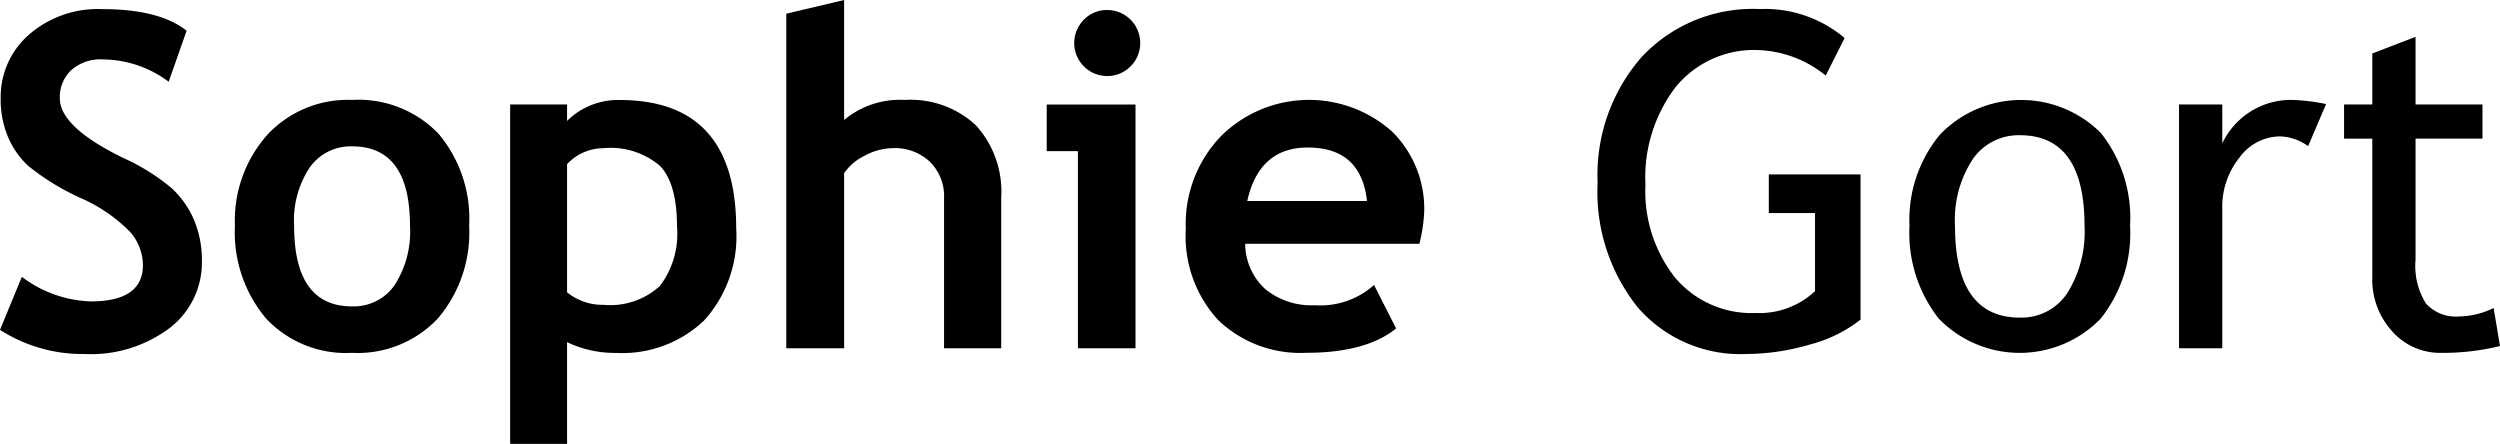
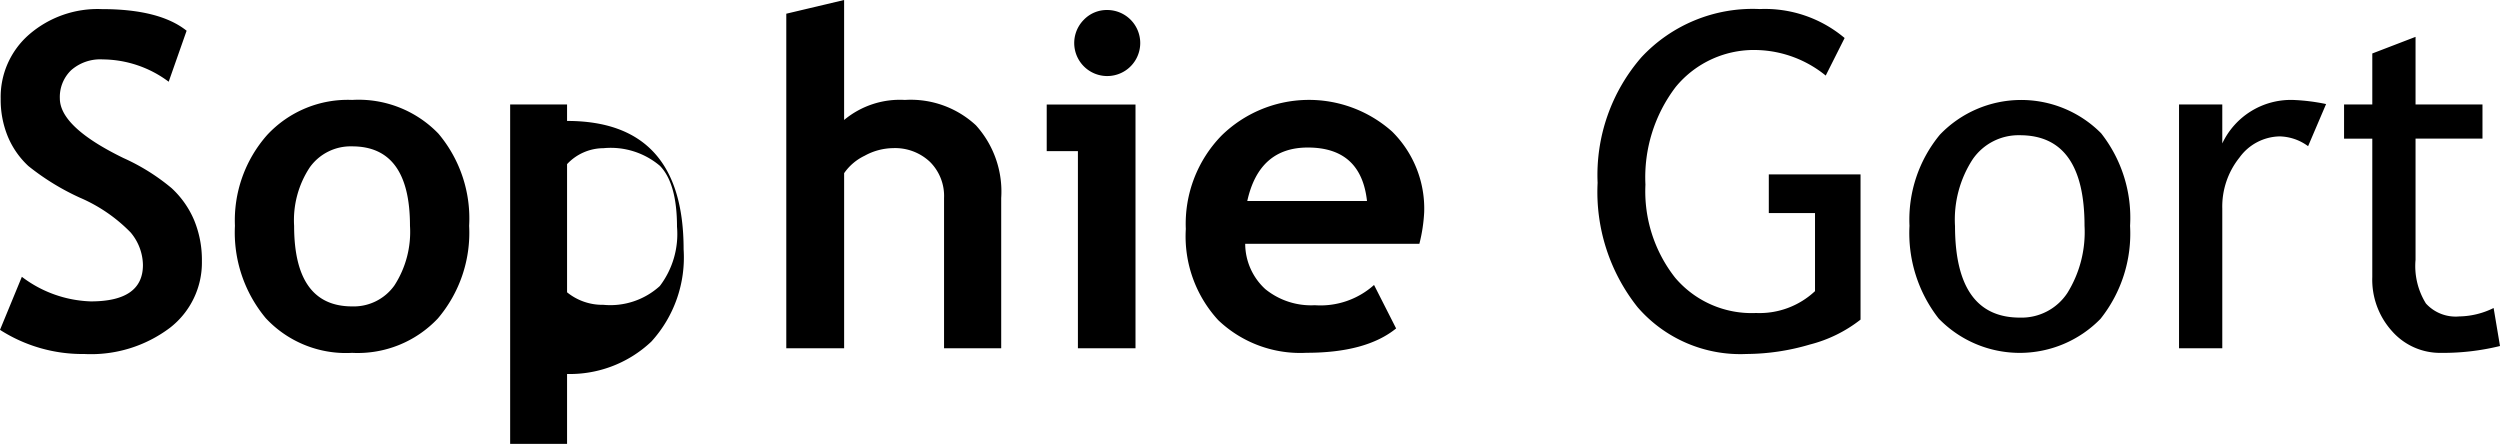
<svg xmlns="http://www.w3.org/2000/svg" width="182.318" height="32.373" viewBox="0 0 182.318 32.373">
-   <path id="Path_137" data-name="Path 137" d="M1.328,30.655l1.594-3.868a8.759,8.759,0,0,0,5.03,1.793q3.8,0,3.8-2.656a3.764,3.764,0,0,0-.9-2.374,11.492,11.492,0,0,0-3.694-2.532A17.751,17.751,0,0,1,3.4,18.71,6.165,6.165,0,0,1,1.9,16.561,7.049,7.049,0,0,1,1.378,13.8,6.029,6.029,0,0,1,3.445,9.123a7.63,7.63,0,0,1,5.3-1.859q4.217,0,6.192,1.577L13.63,12.56a8.115,8.115,0,0,0-4.8-1.627,3.21,3.21,0,0,0-2.316.789,2.714,2.714,0,0,0-.822,2.05q0,2.092,4.632,4.35a15.112,15.112,0,0,1,3.52,2.2,6.76,6.76,0,0,1,1.644,2.341,7.587,7.587,0,0,1,.564,2.98,6.013,6.013,0,0,1-2.333,4.864,9.569,9.569,0,0,1-6.25,1.909A11.123,11.123,0,0,1,1.328,30.655Zm17.133-7.587a9.406,9.406,0,0,1,2.349-6.624,8.02,8.02,0,0,1,6.2-2.557A8.085,8.085,0,0,1,33.3,16.345a9.6,9.6,0,0,1,2.241,6.724,9.652,9.652,0,0,1-2.283,6.757,8.031,8.031,0,0,1-6.25,2.507,7.989,7.989,0,0,1-6.3-2.532A9.761,9.761,0,0,1,18.461,23.068Zm4.316,0q0,5.877,4.233,5.877a3.639,3.639,0,0,0,3.08-1.527,7.179,7.179,0,0,0,1.137-4.35q0-5.794-4.217-5.794A3.66,3.66,0,0,0,23.923,18.8,6.983,6.983,0,0,0,22.777,23.068Zm19.905,8.483v7.421h-4.15V14.22h4.15v1.2a5.272,5.272,0,0,1,3.835-1.527q8.5,0,8.5,9.363a9.116,9.116,0,0,1-2.349,6.724,8.653,8.653,0,0,1-6.417,2.357A8.077,8.077,0,0,1,42.683,31.552Zm0-12.982v9.347a4.072,4.072,0,0,0,2.64.913,5.369,5.369,0,0,0,4.125-1.37A6.269,6.269,0,0,0,50.7,23.135q0-3.154-1.245-4.441a5.552,5.552,0,0,0-4.117-1.287A3.656,3.656,0,0,0,42.683,18.569ZM70.175,32V21.043a3.505,3.505,0,0,0-1.029-2.64,3.7,3.7,0,0,0-2.689-1,4.392,4.392,0,0,0-2.075.556,3.824,3.824,0,0,0-1.494,1.27V32H58.67V7.6l4.217-1v8.749a6.353,6.353,0,0,1,4.433-1.461,6.985,6.985,0,0,1,5.18,1.851,7.2,7.2,0,0,1,1.843,5.3V32Zm11.9-24.67a2.409,2.409,0,0,1,2.407,2.407,2.407,2.407,0,1,1-4.109-1.7A2.319,2.319,0,0,1,82.078,7.33ZM79.937,32V17.623H77.662v-3.4h6.475V32Zm24.9-7.62h-12.7a4.509,4.509,0,0,0,1.461,3.3,5.3,5.3,0,0,0,3.619,1.179,5.849,5.849,0,0,0,4.316-1.478l1.61,3.171q-2.191,1.776-6.541,1.776a8.658,8.658,0,0,1-6.433-2.382A9.024,9.024,0,0,1,87.806,23.3a9.222,9.222,0,0,1,2.6-6.807,9.112,9.112,0,0,1,12.443-.3,7.9,7.9,0,0,1,2.341,5.877A11.6,11.6,0,0,1,104.839,24.38ZM92.288,21.259h8.732q-.432-3.9-4.316-3.9Q93.151,17.357,92.288,21.259ZM135.851,9.372l-1.378,2.739a8.275,8.275,0,0,0-4.914-1.859,7.381,7.381,0,0,0-6.026,2.689,10.872,10.872,0,0,0-2.208,7.122,10.191,10.191,0,0,0,2.167,6.79,7.309,7.309,0,0,0,5.9,2.573,5.916,5.916,0,0,0,4.3-1.594V22.139h-3.37V19.316h6.69V29.908a9.965,9.965,0,0,1-3.7,1.818,16.524,16.524,0,0,1-4.615.689A9.9,9.9,0,0,1,120.751,29a13.5,13.5,0,0,1-2.914-9.073,13.075,13.075,0,0,1,3.2-9.156,11.086,11.086,0,0,1,8.625-3.511A9.016,9.016,0,0,1,135.851,9.372Zm4.731,13.7a9.729,9.729,0,0,1,2.216-6.649,8.209,8.209,0,0,1,11.762-.1,9.968,9.968,0,0,1,2.108,6.749,9.985,9.985,0,0,1-2.158,6.782,8.229,8.229,0,0,1-11.8-.025A10.107,10.107,0,0,1,140.582,23.068Zm3.32,0q0,6.69,4.731,6.69a4,4,0,0,0,3.461-1.793,8.421,8.421,0,0,0,1.253-4.9q0-6.607-4.715-6.607a4.056,4.056,0,0,0-3.445,1.76A8.069,8.069,0,0,0,143.9,23.068Zm25.749-5.811a3.616,3.616,0,0,0-2.075-.714,3.7,3.7,0,0,0-2.93,1.544,5.713,5.713,0,0,0-1.253,3.719V32h-3.154V14.22h3.154v2.839a5.527,5.527,0,0,1,5.13-3.171,14.345,14.345,0,0,1,2.44.3Zm4.682-.548h-2.059V14.22h2.059V10.5l3.154-1.212V14.22h4.881v2.49h-4.881v8.832a5.185,5.185,0,0,0,.755,3.188,2.928,2.928,0,0,0,2.432.946,5.835,5.835,0,0,0,2.507-.614l.465,2.772a17.435,17.435,0,0,1-4.3.5,4.666,4.666,0,0,1-3.561-1.569,5.6,5.6,0,0,1-1.453-3.959Z" transform="translate(-1.328 -6.6)" />
+   <path id="Path_137" data-name="Path 137" d="M1.328,30.655l1.594-3.868a8.759,8.759,0,0,0,5.03,1.793q3.8,0,3.8-2.656a3.764,3.764,0,0,0-.9-2.374,11.492,11.492,0,0,0-3.694-2.532A17.751,17.751,0,0,1,3.4,18.71,6.165,6.165,0,0,1,1.9,16.561,7.049,7.049,0,0,1,1.378,13.8,6.029,6.029,0,0,1,3.445,9.123a7.63,7.63,0,0,1,5.3-1.859q4.217,0,6.192,1.577L13.63,12.56a8.115,8.115,0,0,0-4.8-1.627,3.21,3.21,0,0,0-2.316.789,2.714,2.714,0,0,0-.822,2.05q0,2.092,4.632,4.35a15.112,15.112,0,0,1,3.52,2.2,6.76,6.76,0,0,1,1.644,2.341,7.587,7.587,0,0,1,.564,2.98,6.013,6.013,0,0,1-2.333,4.864,9.569,9.569,0,0,1-6.25,1.909A11.123,11.123,0,0,1,1.328,30.655Zm17.133-7.587a9.406,9.406,0,0,1,2.349-6.624,8.02,8.02,0,0,1,6.2-2.557A8.085,8.085,0,0,1,33.3,16.345a9.6,9.6,0,0,1,2.241,6.724,9.652,9.652,0,0,1-2.283,6.757,8.031,8.031,0,0,1-6.25,2.507,7.989,7.989,0,0,1-6.3-2.532A9.761,9.761,0,0,1,18.461,23.068Zm4.316,0q0,5.877,4.233,5.877a3.639,3.639,0,0,0,3.08-1.527,7.179,7.179,0,0,0,1.137-4.35q0-5.794-4.217-5.794A3.66,3.66,0,0,0,23.923,18.8,6.983,6.983,0,0,0,22.777,23.068Zm19.905,8.483v7.421h-4.15V14.22h4.15v1.2q8.5,0,8.5,9.363a9.116,9.116,0,0,1-2.349,6.724,8.653,8.653,0,0,1-6.417,2.357A8.077,8.077,0,0,1,42.683,31.552Zm0-12.982v9.347a4.072,4.072,0,0,0,2.64.913,5.369,5.369,0,0,0,4.125-1.37A6.269,6.269,0,0,0,50.7,23.135q0-3.154-1.245-4.441a5.552,5.552,0,0,0-4.117-1.287A3.656,3.656,0,0,0,42.683,18.569ZM70.175,32V21.043a3.505,3.505,0,0,0-1.029-2.64,3.7,3.7,0,0,0-2.689-1,4.392,4.392,0,0,0-2.075.556,3.824,3.824,0,0,0-1.494,1.27V32H58.67V7.6l4.217-1v8.749a6.353,6.353,0,0,1,4.433-1.461,6.985,6.985,0,0,1,5.18,1.851,7.2,7.2,0,0,1,1.843,5.3V32Zm11.9-24.67a2.409,2.409,0,0,1,2.407,2.407,2.407,2.407,0,1,1-4.109-1.7A2.319,2.319,0,0,1,82.078,7.33ZM79.937,32V17.623H77.662v-3.4h6.475V32Zm24.9-7.62h-12.7a4.509,4.509,0,0,0,1.461,3.3,5.3,5.3,0,0,0,3.619,1.179,5.849,5.849,0,0,0,4.316-1.478l1.61,3.171q-2.191,1.776-6.541,1.776a8.658,8.658,0,0,1-6.433-2.382A9.024,9.024,0,0,1,87.806,23.3a9.222,9.222,0,0,1,2.6-6.807,9.112,9.112,0,0,1,12.443-.3,7.9,7.9,0,0,1,2.341,5.877A11.6,11.6,0,0,1,104.839,24.38ZM92.288,21.259h8.732q-.432-3.9-4.316-3.9Q93.151,17.357,92.288,21.259ZM135.851,9.372l-1.378,2.739a8.275,8.275,0,0,0-4.914-1.859,7.381,7.381,0,0,0-6.026,2.689,10.872,10.872,0,0,0-2.208,7.122,10.191,10.191,0,0,0,2.167,6.79,7.309,7.309,0,0,0,5.9,2.573,5.916,5.916,0,0,0,4.3-1.594V22.139h-3.37V19.316h6.69V29.908a9.965,9.965,0,0,1-3.7,1.818,16.524,16.524,0,0,1-4.615.689A9.9,9.9,0,0,1,120.751,29a13.5,13.5,0,0,1-2.914-9.073,13.075,13.075,0,0,1,3.2-9.156,11.086,11.086,0,0,1,8.625-3.511A9.016,9.016,0,0,1,135.851,9.372Zm4.731,13.7a9.729,9.729,0,0,1,2.216-6.649,8.209,8.209,0,0,1,11.762-.1,9.968,9.968,0,0,1,2.108,6.749,9.985,9.985,0,0,1-2.158,6.782,8.229,8.229,0,0,1-11.8-.025A10.107,10.107,0,0,1,140.582,23.068Zm3.32,0q0,6.69,4.731,6.69a4,4,0,0,0,3.461-1.793,8.421,8.421,0,0,0,1.253-4.9q0-6.607-4.715-6.607a4.056,4.056,0,0,0-3.445,1.76A8.069,8.069,0,0,0,143.9,23.068Zm25.749-5.811a3.616,3.616,0,0,0-2.075-.714,3.7,3.7,0,0,0-2.93,1.544,5.713,5.713,0,0,0-1.253,3.719V32h-3.154V14.22h3.154v2.839a5.527,5.527,0,0,1,5.13-3.171,14.345,14.345,0,0,1,2.44.3Zm4.682-.548h-2.059V14.22h2.059V10.5l3.154-1.212V14.22h4.881v2.49h-4.881v8.832a5.185,5.185,0,0,0,.755,3.188,2.928,2.928,0,0,0,2.432.946,5.835,5.835,0,0,0,2.507-.614l.465,2.772a17.435,17.435,0,0,1-4.3.5,4.666,4.666,0,0,1-3.561-1.569,5.6,5.6,0,0,1-1.453-3.959Z" transform="translate(-1.328 -6.6)" />
</svg>